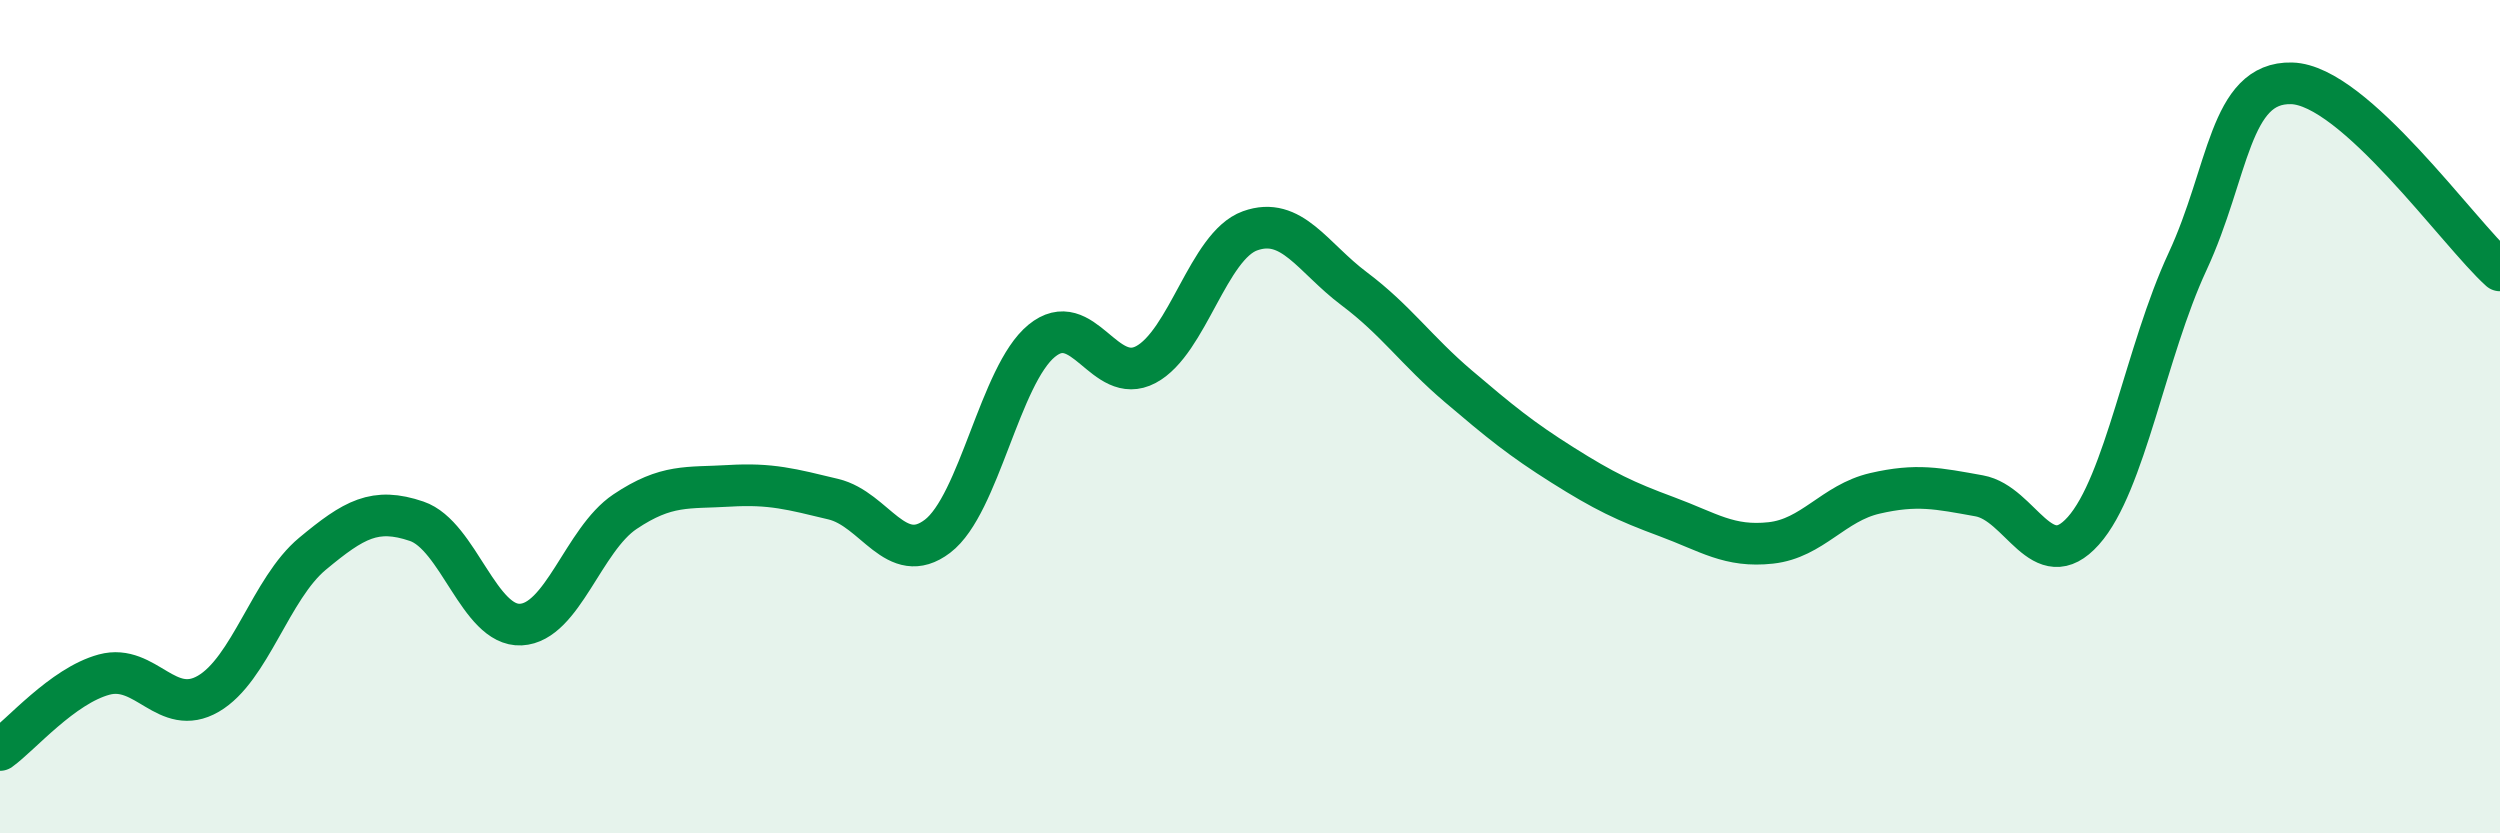
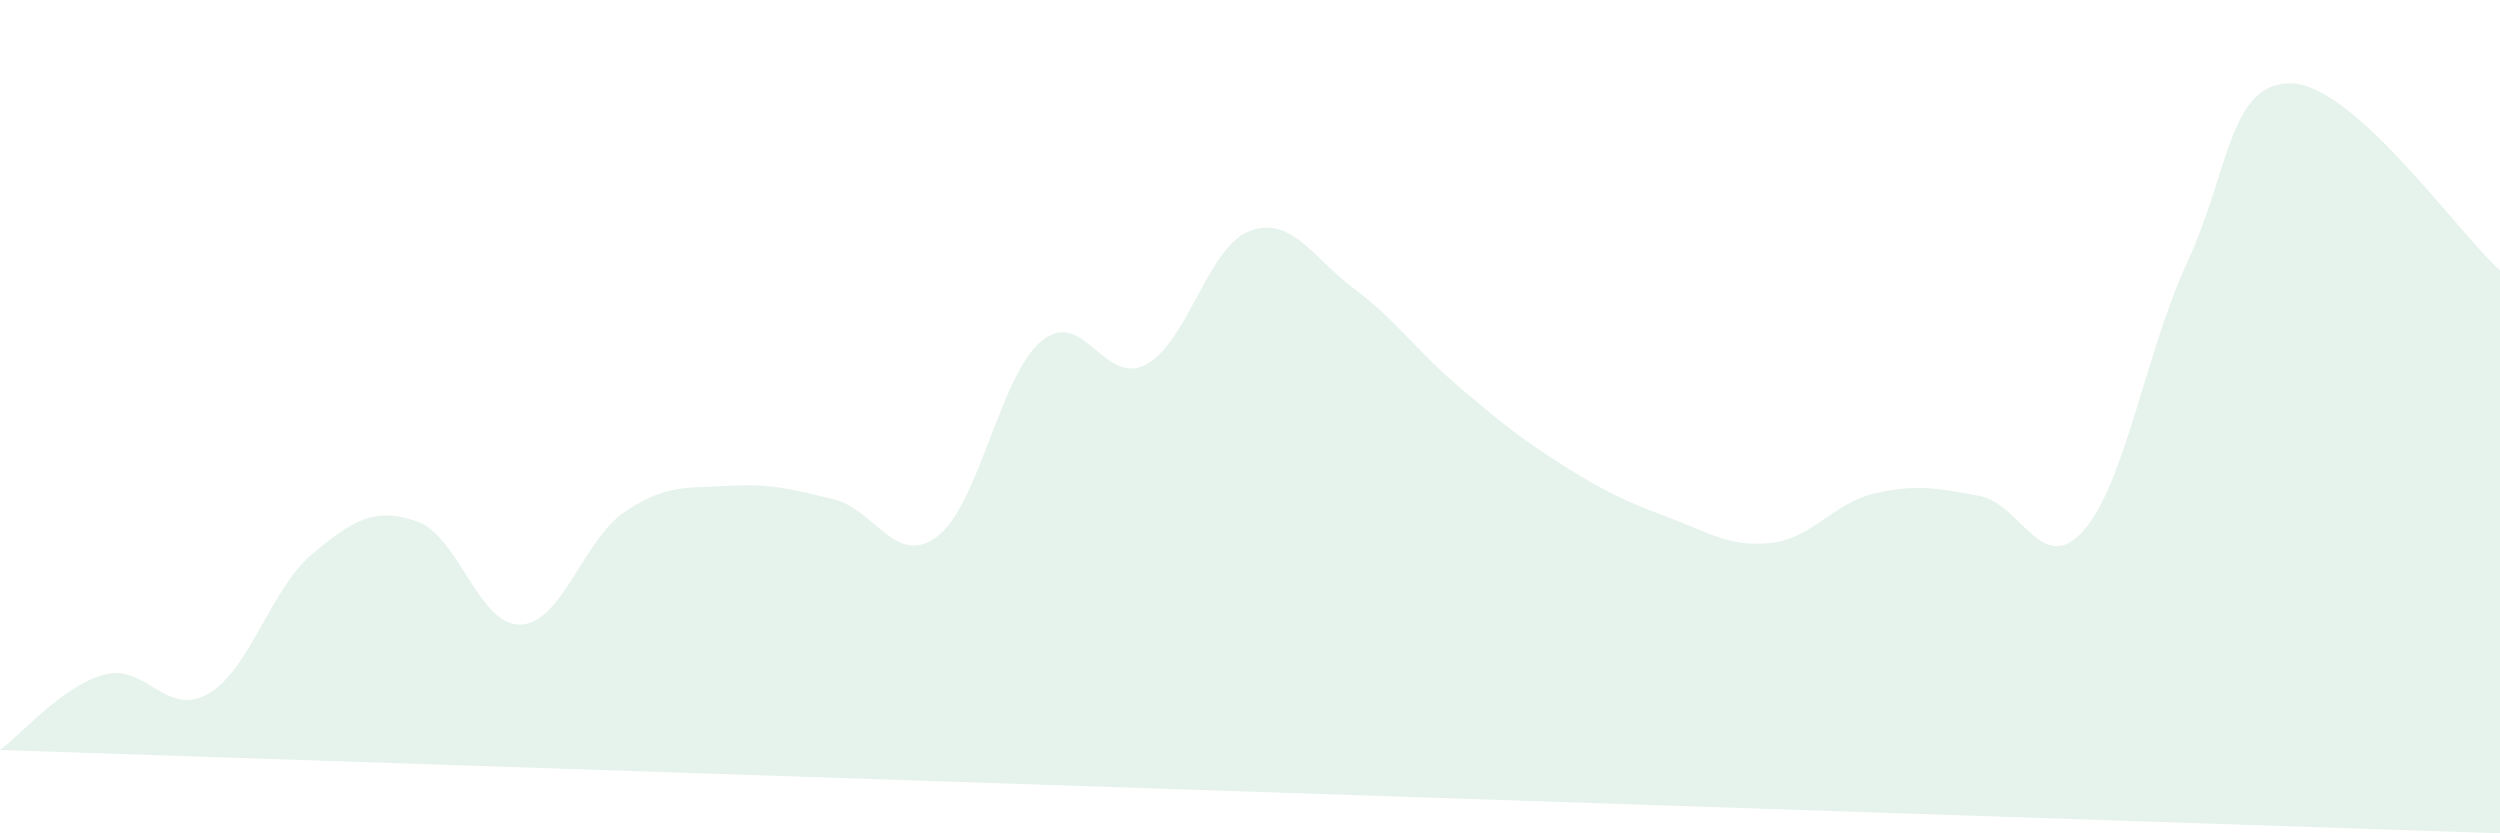
<svg xmlns="http://www.w3.org/2000/svg" width="60" height="20" viewBox="0 0 60 20">
-   <path d="M 0,18 C 0.5,17.64 1.5,16.46 2.5,16.19 C 3.5,15.92 4,17.23 5,16.65 C 6,16.07 6.5,14.12 7.5,13.29 C 8.5,12.46 9,12.17 10,12.51 C 11,12.85 11.5,15.04 12.5,14.99 C 13.5,14.94 14,12.95 15,12.28 C 16,11.61 16.5,11.72 17.5,11.66 C 18.5,11.6 19,11.74 20,11.98 C 21,12.22 21.5,13.63 22.5,12.87 C 23.5,12.11 24,9 25,8.18 C 26,7.36 26.5,9.28 27.5,8.75 C 28.5,8.22 29,5.9 30,5.54 C 31,5.18 31.5,6.18 32.5,6.93 C 33.5,7.68 34,8.42 35,9.27 C 36,10.12 36.5,10.53 37.5,11.16 C 38.5,11.79 39,12.03 40,12.4 C 41,12.77 41.5,13.14 42.5,13.03 C 43.5,12.92 44,12.07 45,11.84 C 46,11.61 46.5,11.72 47.5,11.9 C 48.5,12.08 49,13.86 50,12.74 C 51,11.62 51.5,8.43 52.5,6.28 C 53.5,4.13 53.5,1.96 55,2 C 56.5,2.04 59,5.59 60,6.49L60 20L0 20Z" fill="#008740" opacity="0.1" stroke-linecap="round" stroke-linejoin="round" />
-   <path d="M 0,18 C 0.5,17.64 1.5,16.46 2.5,16.19 C 3.5,15.92 4,17.23 5,16.65 C 6,16.07 6.5,14.12 7.5,13.29 C 8.5,12.46 9,12.17 10,12.51 C 11,12.85 11.5,15.04 12.5,14.99 C 13.5,14.94 14,12.95 15,12.28 C 16,11.61 16.5,11.72 17.5,11.66 C 18.5,11.6 19,11.74 20,11.98 C 21,12.22 21.5,13.63 22.5,12.87 C 23.5,12.11 24,9 25,8.18 C 26,7.36 26.5,9.28 27.5,8.75 C 28.5,8.22 29,5.9 30,5.54 C 31,5.18 31.5,6.18 32.5,6.93 C 33.5,7.68 34,8.42 35,9.27 C 36,10.12 36.5,10.53 37.5,11.16 C 38.5,11.79 39,12.03 40,12.4 C 41,12.77 41.5,13.14 42.5,13.03 C 43.5,12.92 44,12.07 45,11.84 C 46,11.61 46.5,11.72 47.5,11.9 C 48.5,12.08 49,13.86 50,12.74 C 51,11.62 51.5,8.43 52.5,6.28 C 53.5,4.13 53.5,1.96 55,2 C 56.5,2.04 59,5.59 60,6.49" stroke="#008740" stroke-width="1" fill="none" stroke-linecap="round" stroke-linejoin="round" />
+   <path d="M 0,18 C 0.5,17.64 1.5,16.46 2.5,16.19 C 3.5,15.92 4,17.23 5,16.65 C 6,16.07 6.5,14.12 7.5,13.29 C 8.5,12.46 9,12.17 10,12.51 C 11,12.85 11.5,15.04 12.5,14.99 C 13.5,14.94 14,12.95 15,12.28 C 16,11.61 16.5,11.72 17.5,11.66 C 18.5,11.6 19,11.74 20,11.98 C 21,12.22 21.5,13.63 22.5,12.87 C 23.5,12.11 24,9 25,8.18 C 26,7.36 26.5,9.28 27.5,8.75 C 28.5,8.22 29,5.9 30,5.54 C 31,5.18 31.5,6.18 32.5,6.93 C 33.5,7.68 34,8.42 35,9.27 C 36,10.12 36.5,10.53 37.5,11.16 C 38.5,11.79 39,12.03 40,12.4 C 41,12.77 41.5,13.14 42.5,13.03 C 43.5,12.92 44,12.07 45,11.84 C 46,11.61 46.5,11.72 47.5,11.9 C 48.5,12.08 49,13.86 50,12.74 C 51,11.62 51.5,8.43 52.5,6.28 C 53.5,4.13 53.5,1.96 55,2 C 56.5,2.04 59,5.59 60,6.49L60 20Z" fill="#008740" opacity="0.1" stroke-linecap="round" stroke-linejoin="round" />
</svg>